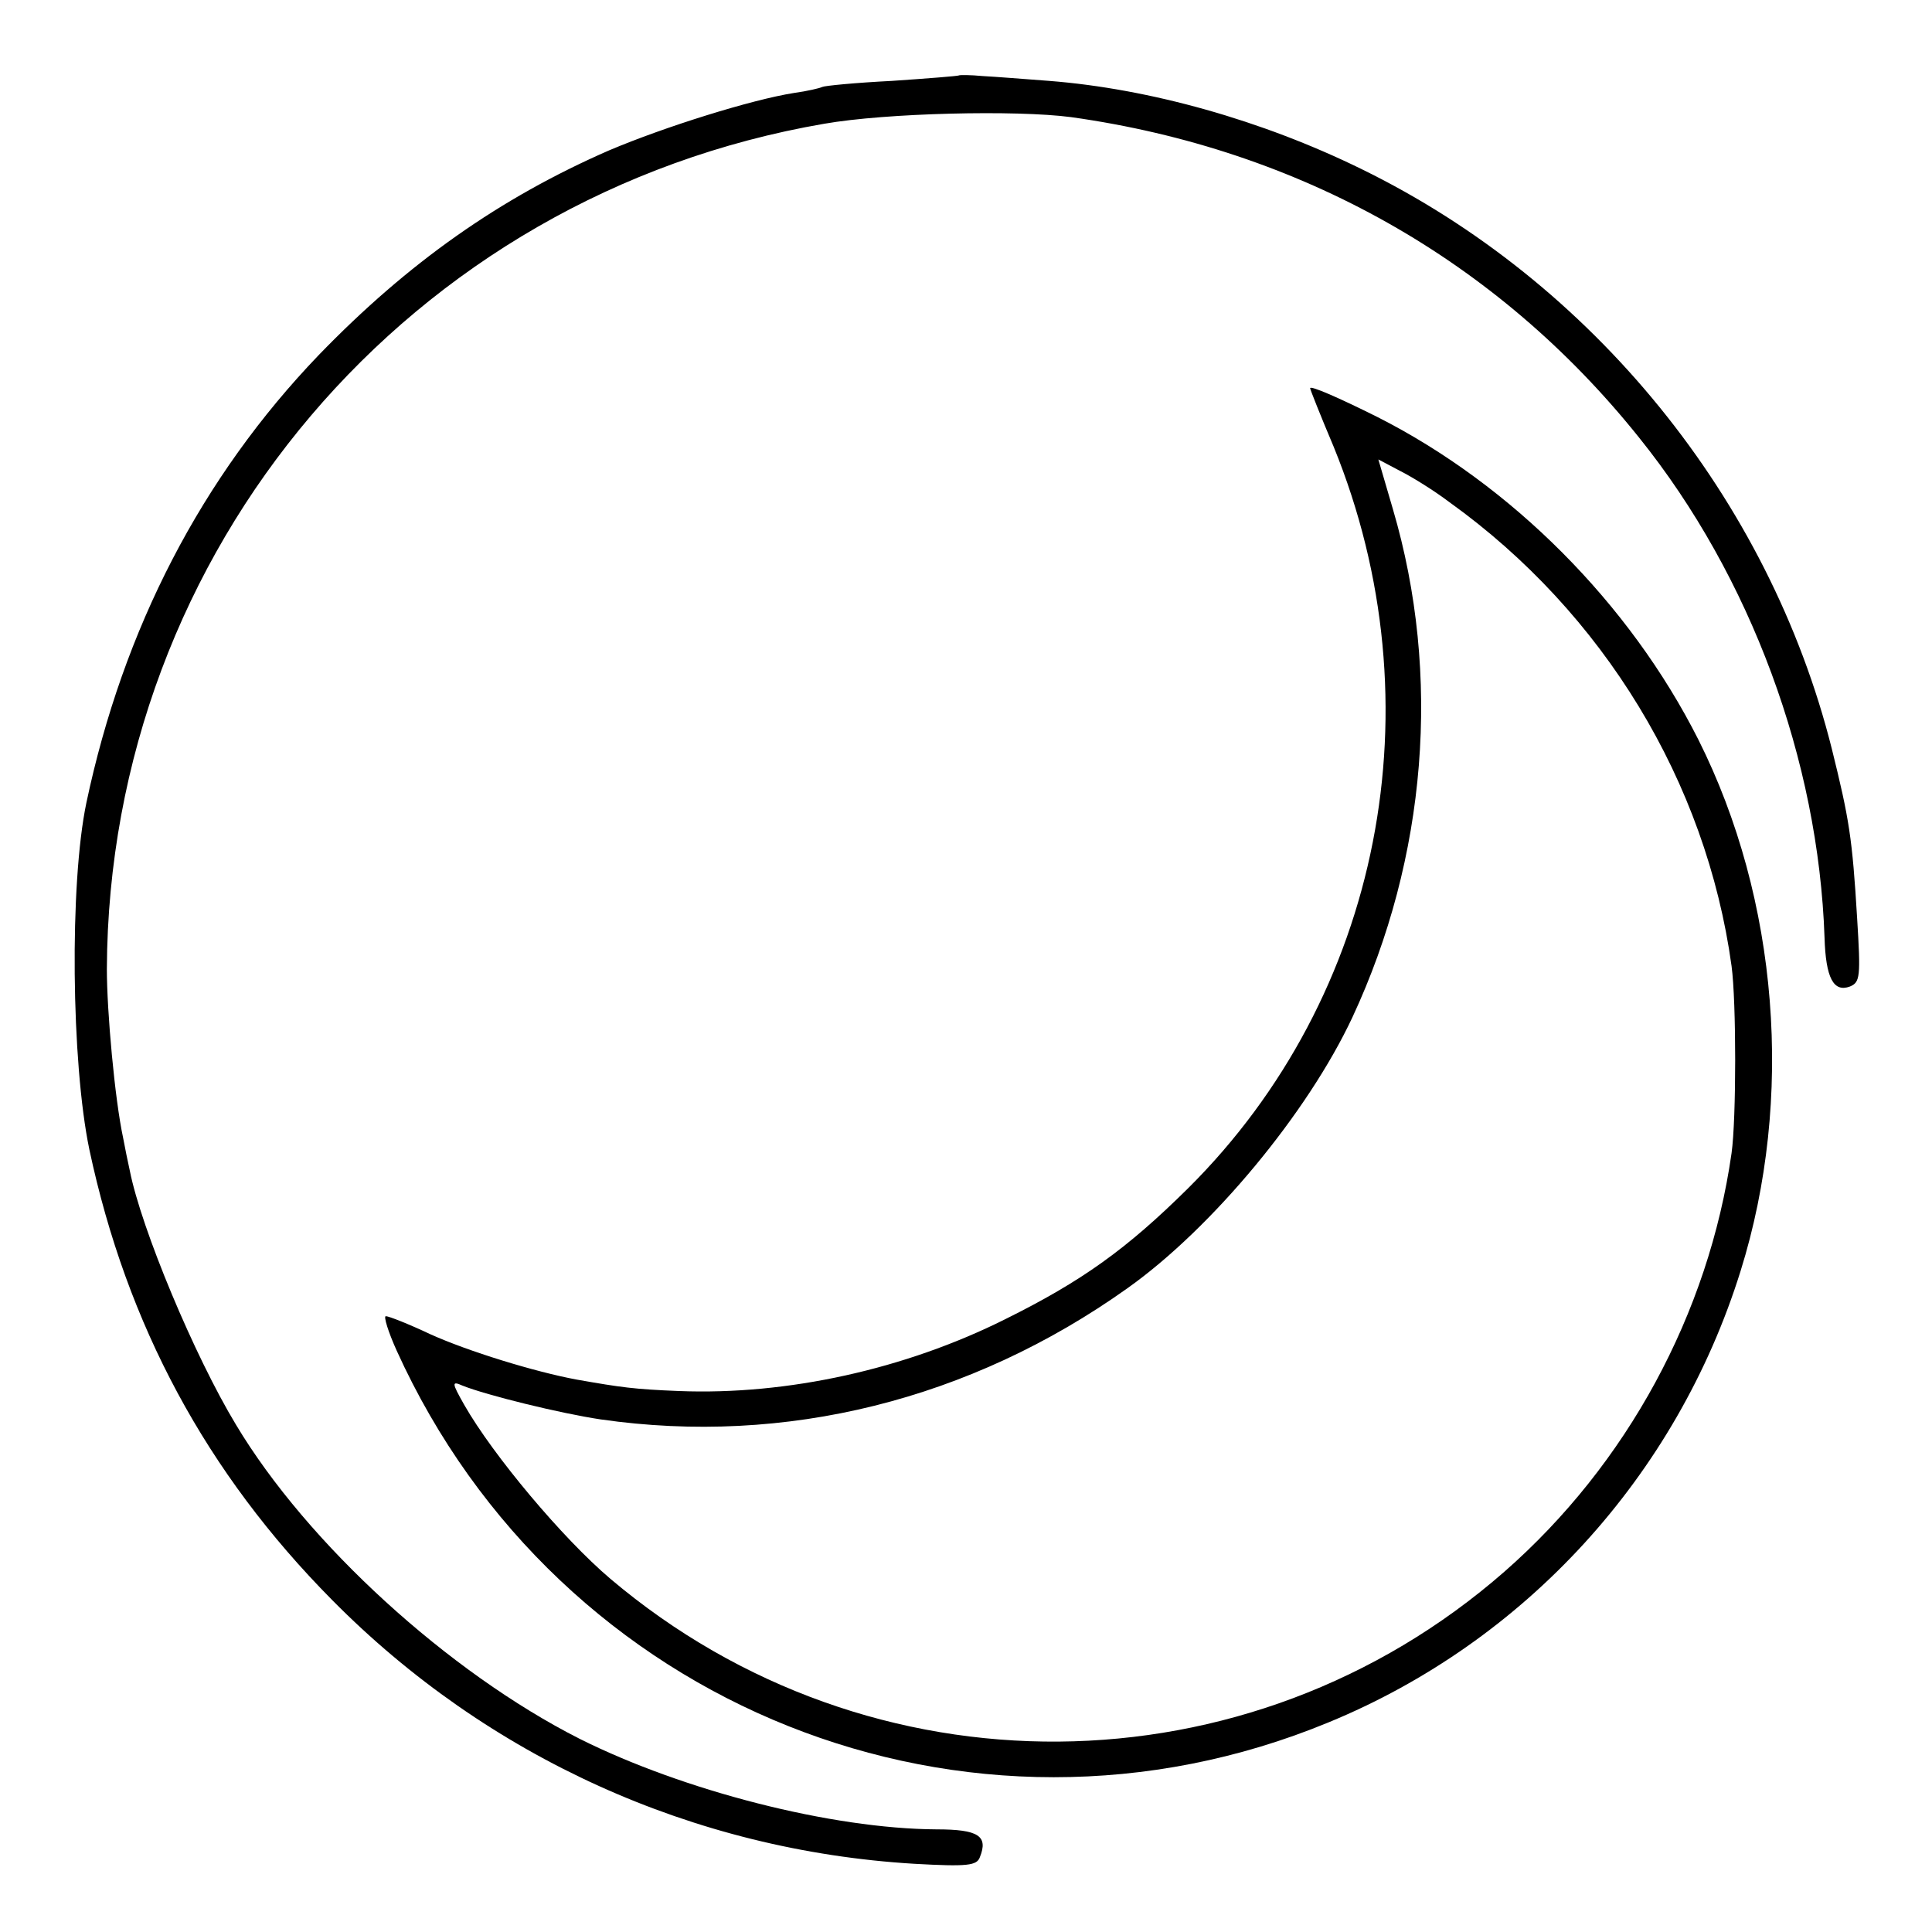
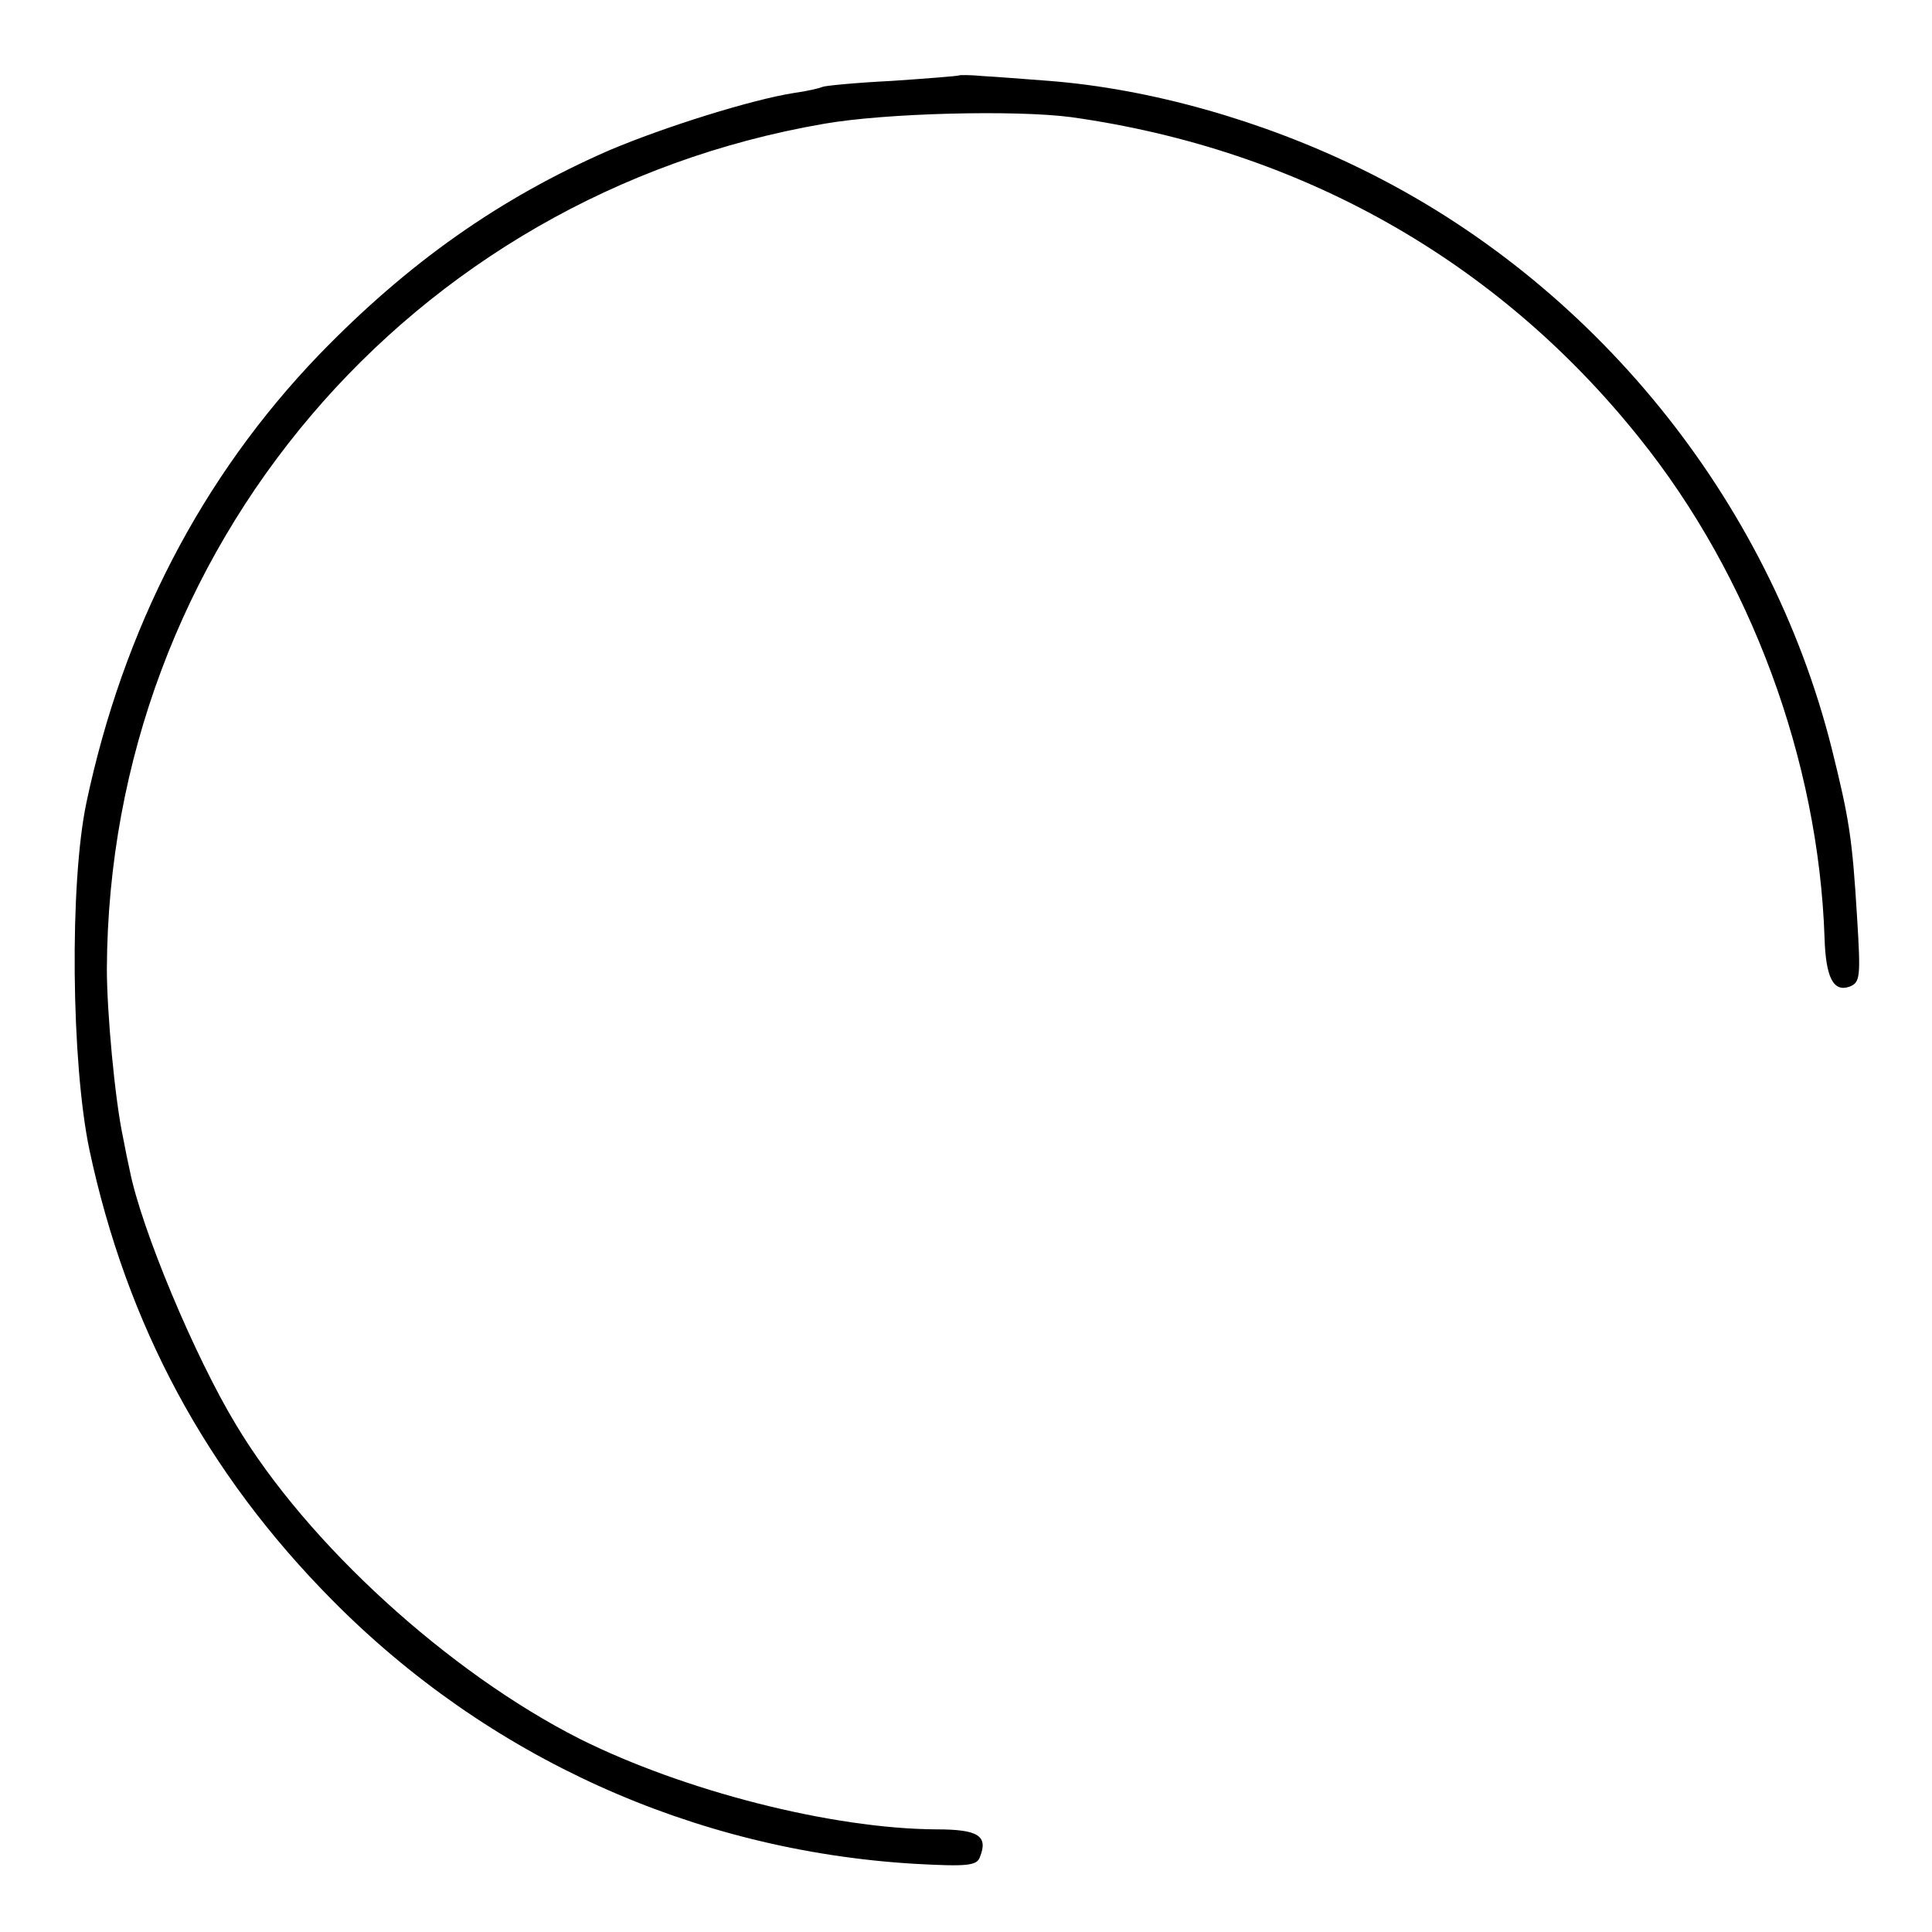
<svg xmlns="http://www.w3.org/2000/svg" version="1.0" width="320pt" height="320pt" viewBox="0 0 320 320" preserveAspectRatio="xMidYMid meet">
  <g transform="translate(0,320) scale(0.1,-0.1)" fill="#000000" stroke="none">
-     <path d="M1588 3075 c-2 -1 -52 -5 -111 -9 -60 -3 -111 -8 -115 -10 -4 -2 -25 -7 -47 -10 -70 -11 -214 -56 -306 -95 -181 -79 -333 -186 -481 -339 -194 -202 -324 -453 -385 -742 -28 -134 -25 -430 5 -574 62 -291 194 -536 402 -746 258 -261 599 -415 964 -437 89 -5 104 -3 109 11 14 35 -2 46 -72 46 -174 1 -419 64 -591 150 -217 110 -451 323 -569 520 -69 114 -157 325 -176 421 -3 13 -8 38 -11 54 -14 65 -27 210 -27 280 3 695 502 1282 1188 1400 103 18 318 23 409 11 379 -53 706 -237 941 -531 185 -230 297 -535 307 -828 2 -67 15 -91 42 -81 17 7 18 16 12 113 -8 133 -13 164 -42 281 -104 414 -396 773 -779 960 -165 81 -351 133 -517 146 -40 3 -90 7 -110 8 -21 2 -39 2 -40 1z" />
-     <path d="M2170 2557 c0 -2 17 -45 39 -97 174 -427 79 -910 -241 -1228 -102 -101 -176 -154 -303 -217 -166 -83 -361 -126 -540 -119 -75 3 -96 6 -170 19 -70 13 -180 47 -242 75 -36 17 -69 30 -74 30 -4 0 4 -26 18 -57 268 -591 947 -862 1543 -616 326 134 577 408 683 748 89 285 63 615 -70 880 -114 226 -310 422 -531 534 -64 32 -112 53 -112 48z m231 -189 c255 -183 425 -463 467 -768 8 -59 8 -253 0 -310 -38 -266 -173 -515 -376 -693 -424 -371 -1051 -376 -1481 -12 -79 67 -194 204 -242 288 -21 37 -21 40 -3 32 40 -16 162 -46 229 -56 306 -44 612 32 872 217 141 100 299 291 373 449 123 264 148 567 67 842 l-24 82 36 -19 c20 -10 57 -33 82 -52z" />
+     <path d="M1588 3075 c-2 -1 -52 -5 -111 -9 -60 -3 -111 -8 -115 -10 -4 -2 -25 -7 -47 -10 -70 -11 -214 -56 -306 -95 -181 -79 -333 -186 -481 -339 -194 -202 -324 -453 -385 -742 -28 -134 -25 -430 5 -574 62 -291 194 -536 402 -746 258 -261 599 -415 964 -437 89 -5 104 -3 109 11 14 35 -2 46 -72 46 -174 1 -419 64 -591 150 -217 110 -451 323 -569 520 -69 114 -157 325 -176 421 -3 13 -8 38 -11 54 -14 65 -27 210 -27 280 3 695 502 1282 1188 1400 103 18 318 23 409 11 379 -53 706 -237 941 -531 185 -230 297 -535 307 -828 2 -67 15 -91 42 -81 17 7 18 16 12 113 -8 133 -13 164 -42 281 -104 414 -396 773 -779 960 -165 81 -351 133 -517 146 -40 3 -90 7 -110 8 -21 2 -39 2 -40 1" />
  </g>
</svg>